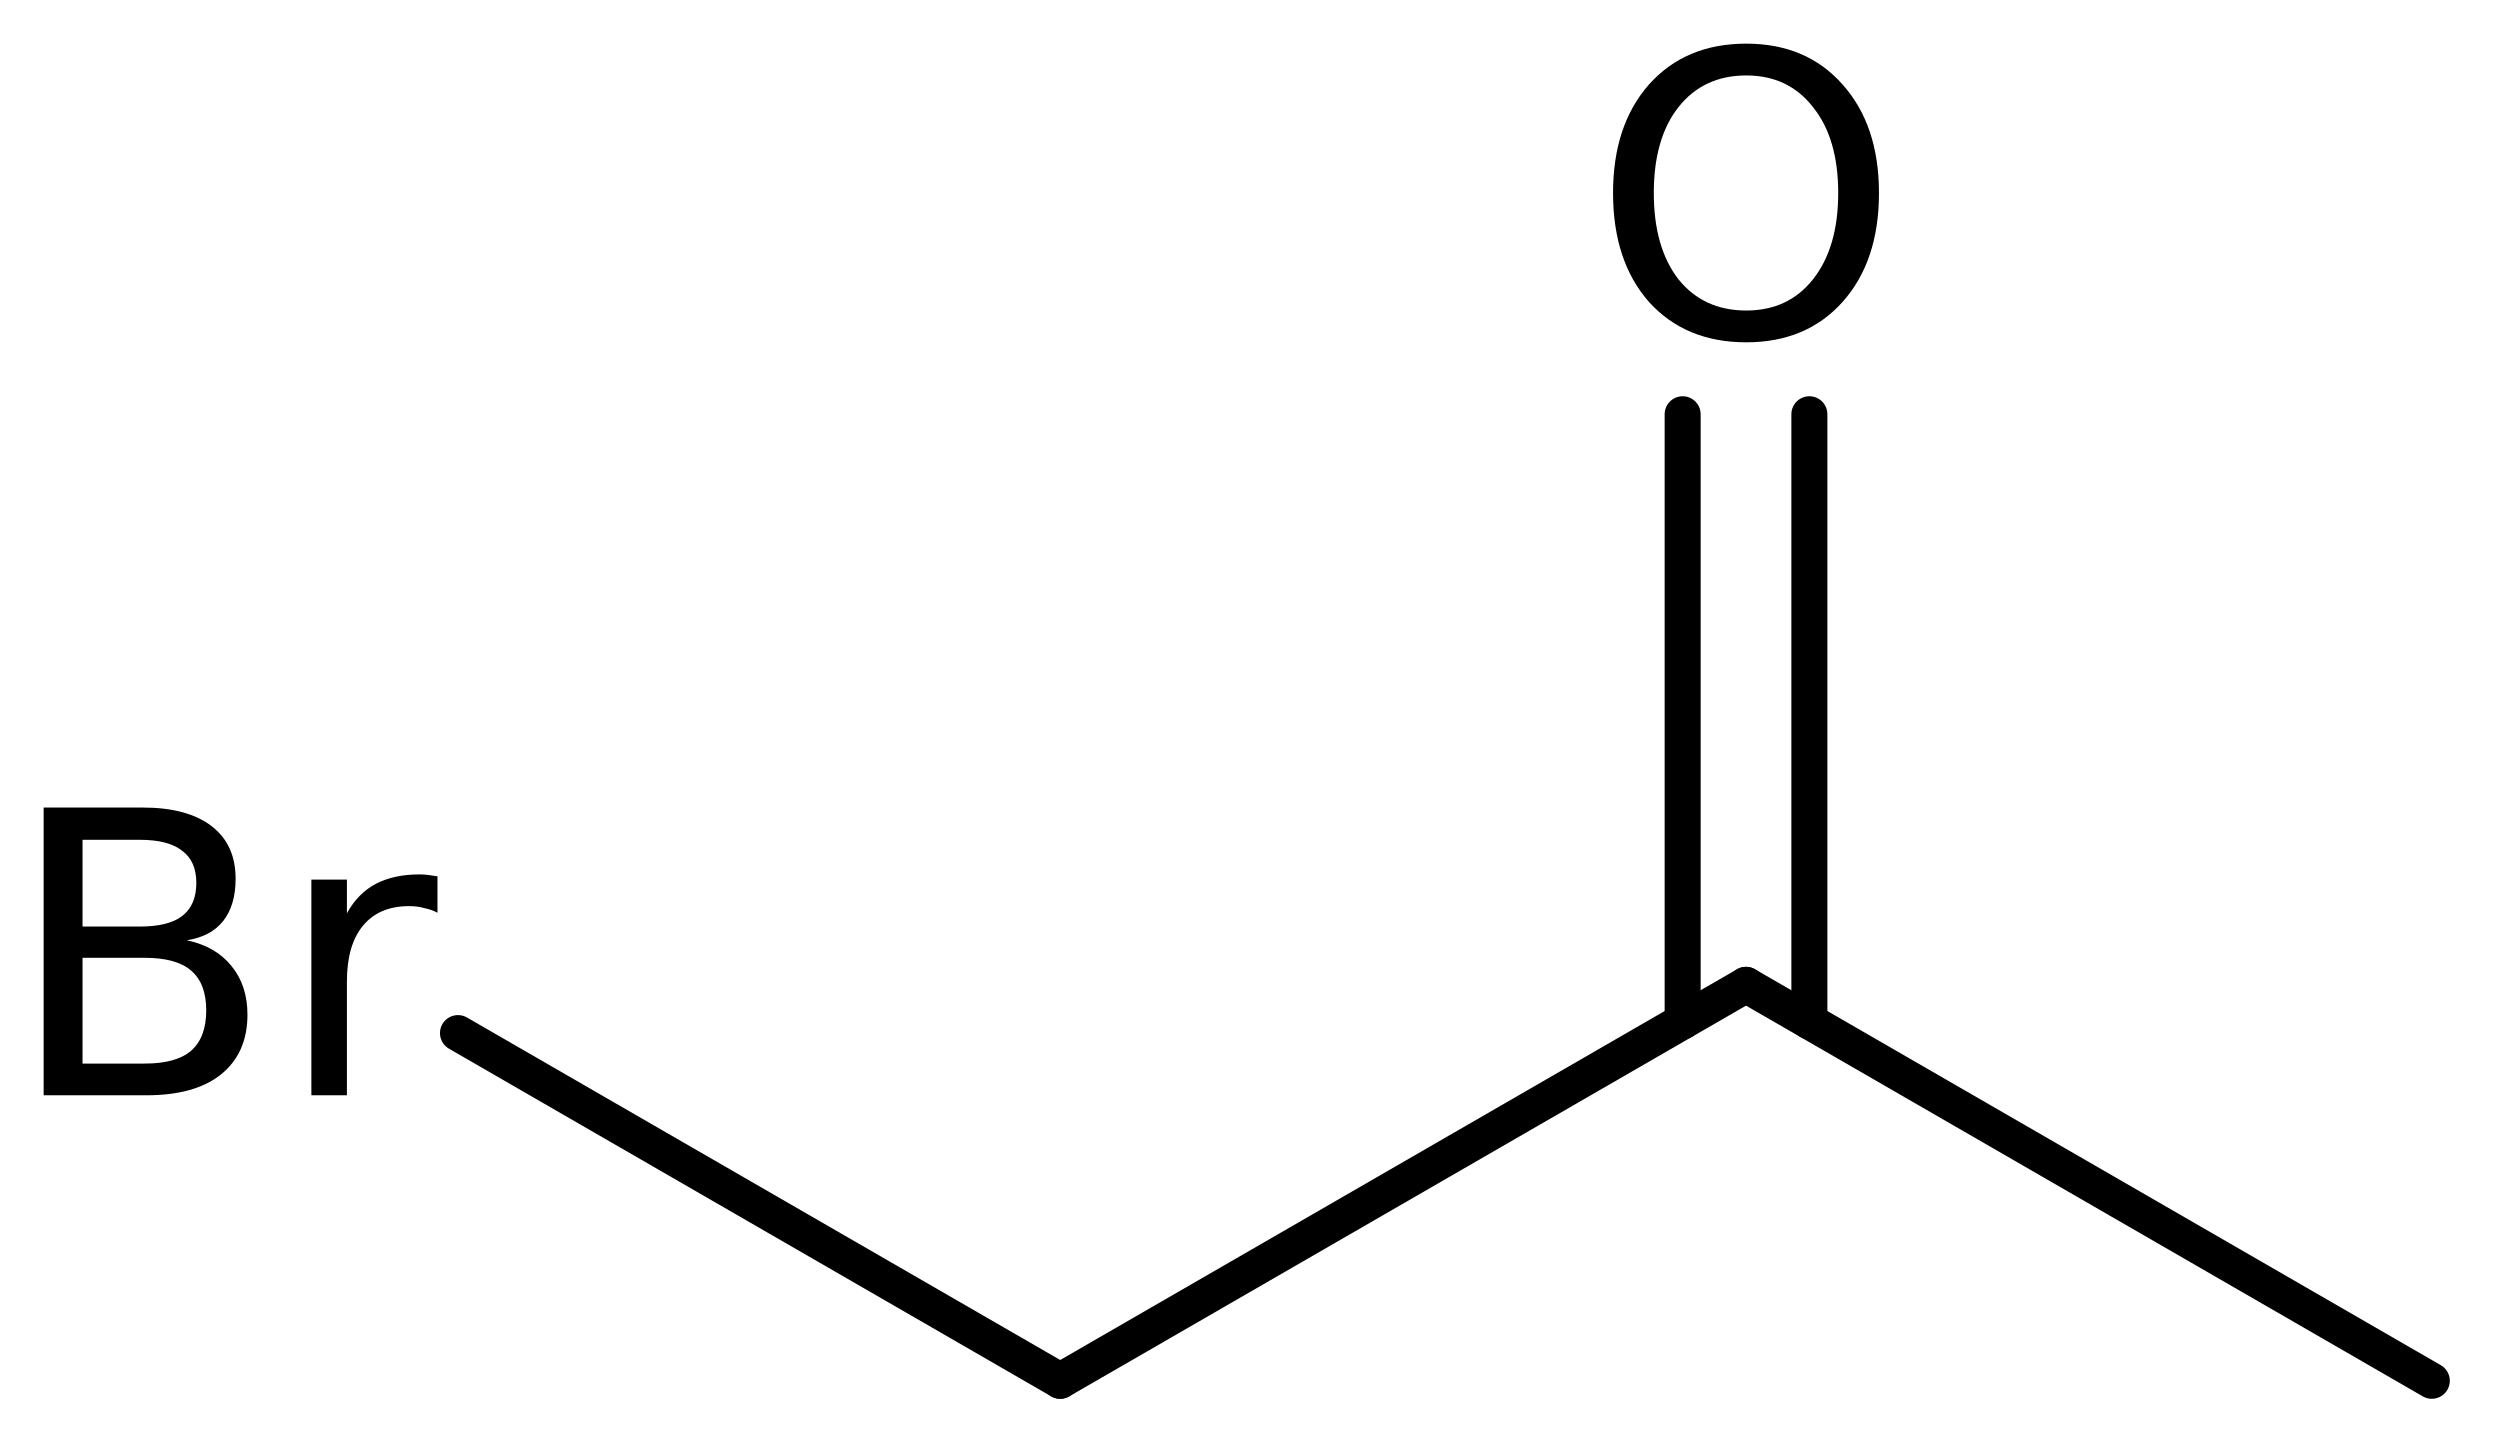
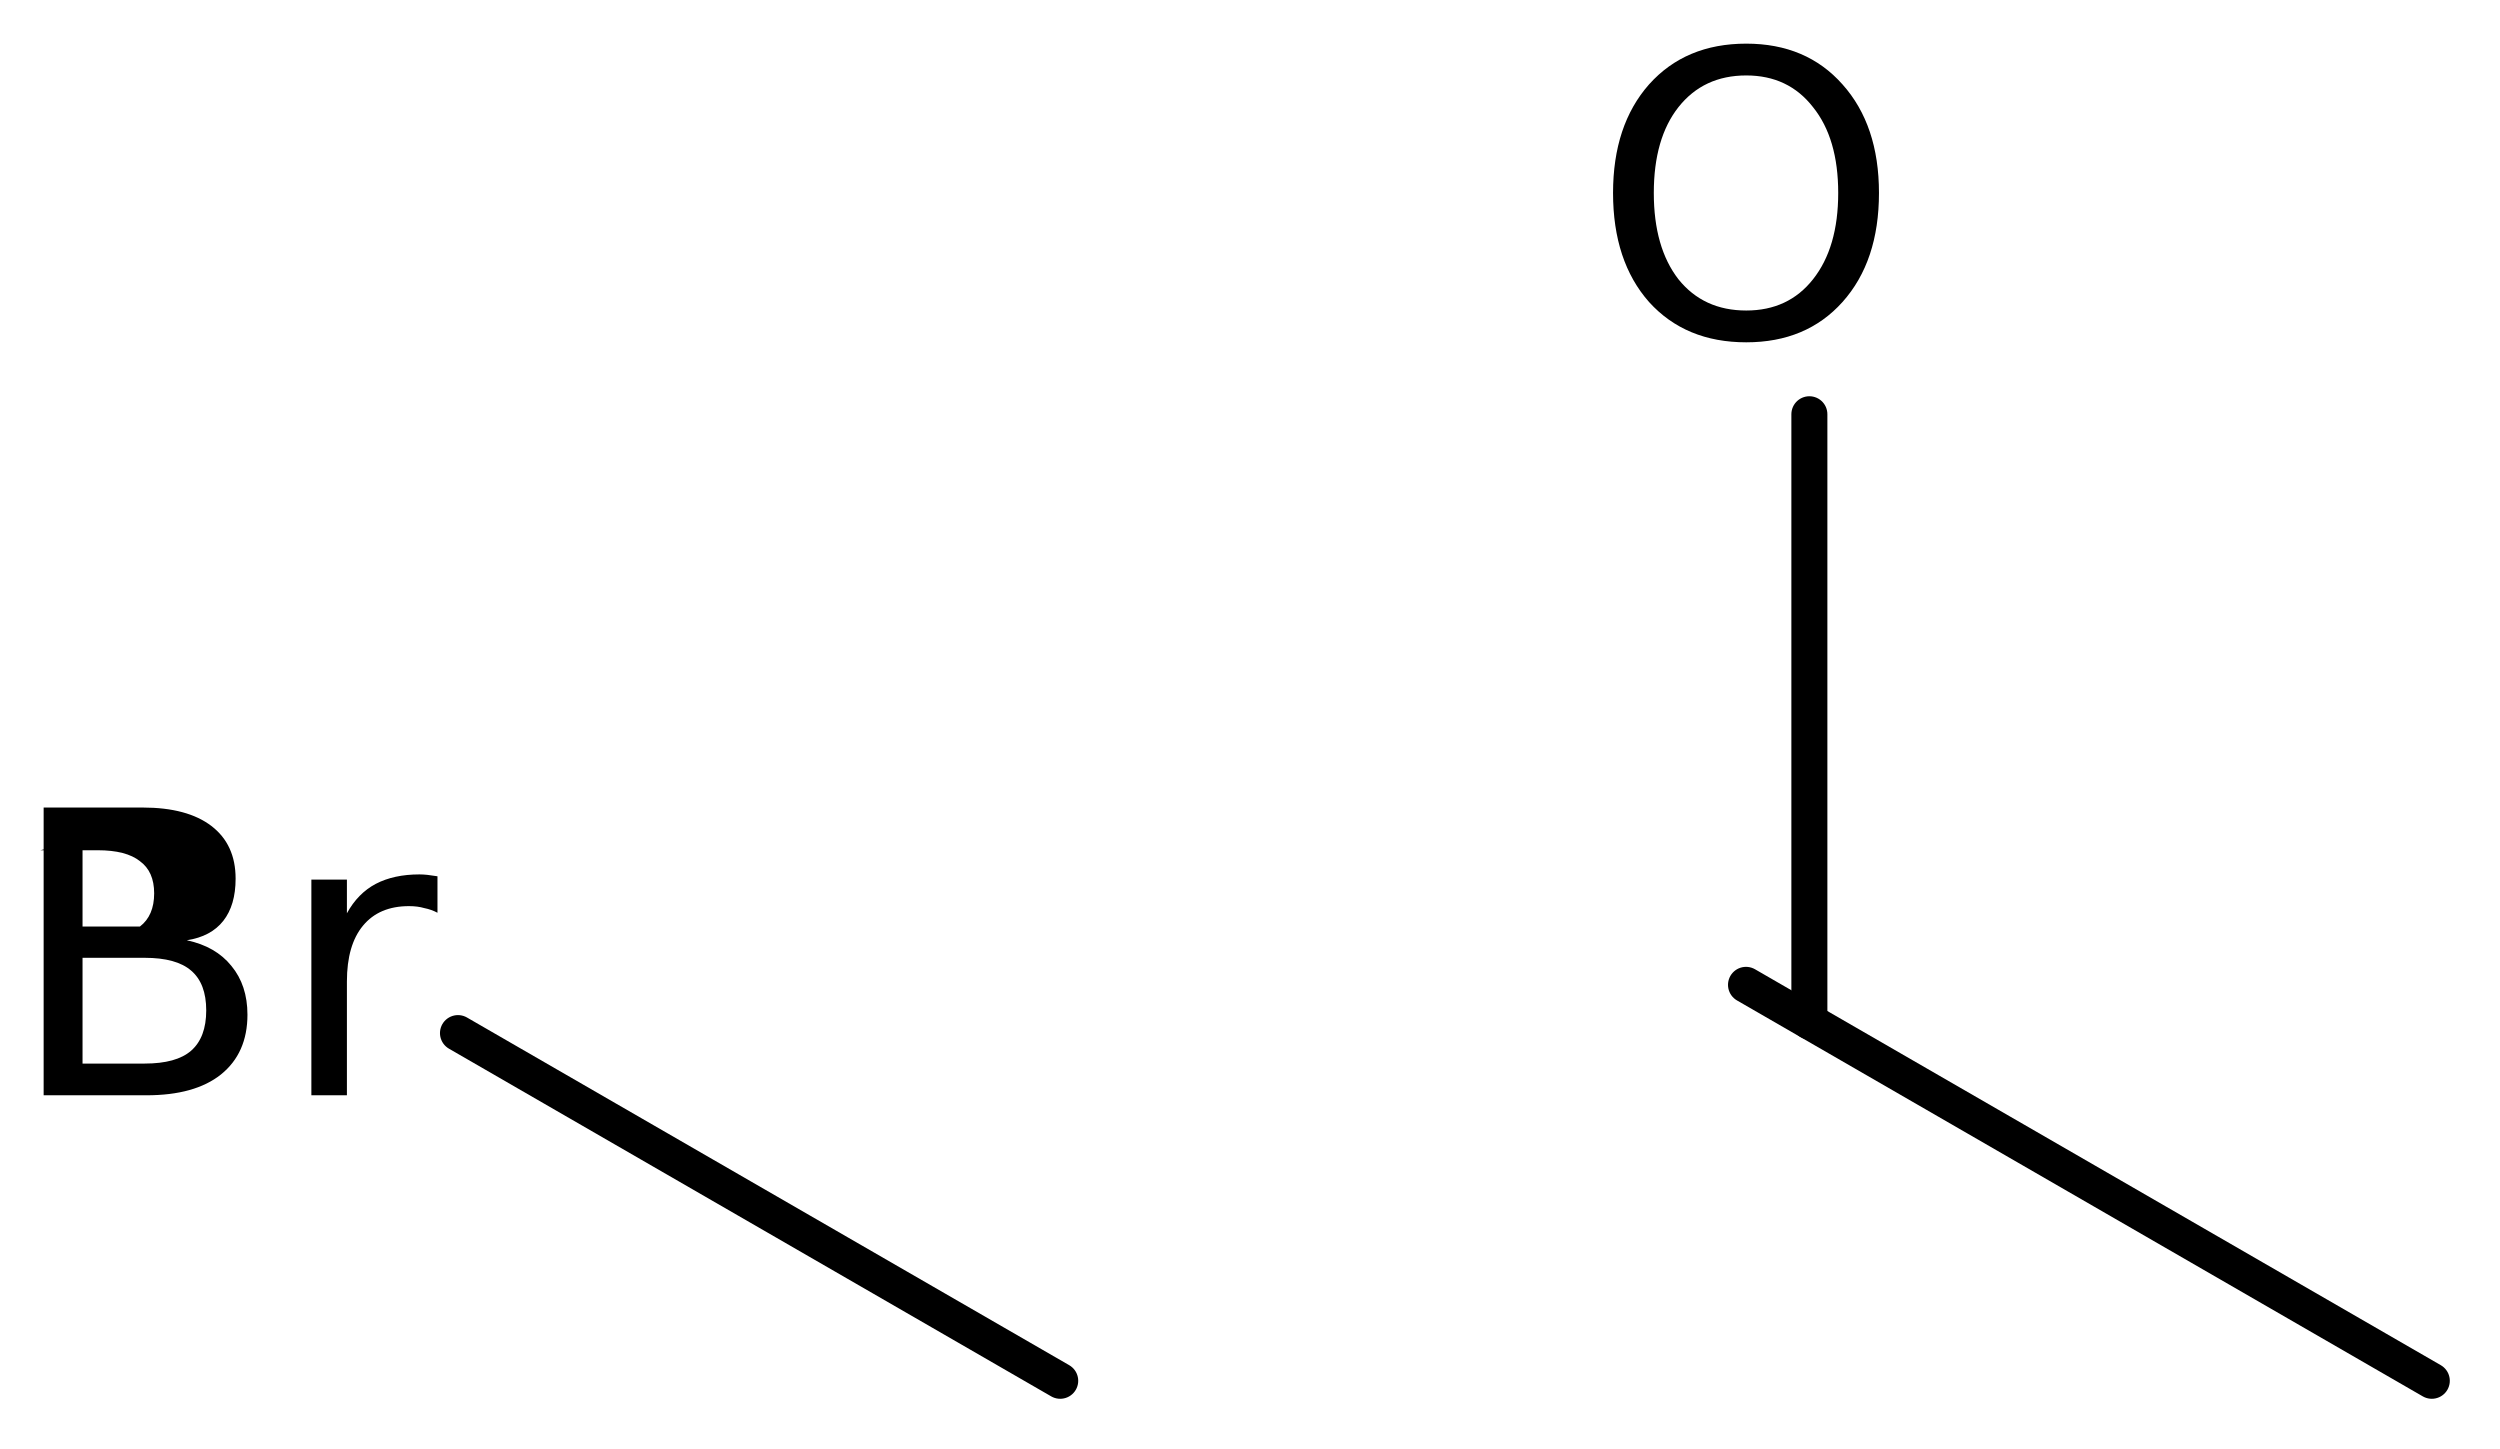
<svg xmlns="http://www.w3.org/2000/svg" version="1.2" width="32.076mm" height="18.591mm" viewBox="0 0 32.076 18.591">
  <desc>Generated by the Chemistry Development Kit (http://github.com/cdk)</desc>
  <g stroke-linecap="round" stroke-linejoin="round" stroke="#000000" stroke-width=".462" fill="#000000">
-     <rect x=".0" y=".0" width="33.0" height="19.0" fill="#FFFFFF" stroke="none" />
    <g id="mol1" class="mol">
      <line id="mol1bnd1" class="bond" x1="31.201" y1="17.716" x2="22.402" y2="12.636" />
      <g id="mol1bnd2" class="bond">
-         <line x1="21.589" y1="13.105" x2="21.589" y2="5.315" />
        <line x1="23.215" y1="13.105" x2="23.215" y2="5.315" />
      </g>
-       <line id="mol1bnd3" class="bond" x1="22.402" y1="12.636" x2="13.603" y2="17.716" />
      <line id="mol1bnd4" class="bond" x1="13.603" y1="17.716" x2="5.876" y2="13.255" />
      <path id="mol1atm3" class="atom" d="M22.405 .968q-.548 -.0 -.87 .407q-.316 .401 -.316 1.101q-.0 .699 .316 1.107q.322 .401 .87 .401q.541 .0 .857 -.401q.323 -.408 .323 -1.107q-.0 -.7 -.323 -1.101q-.316 -.407 -.857 -.407zM22.405 .56q.772 .0 1.235 .523q.468 .523 .468 1.393q-.0 .876 -.468 1.399q-.463 .517 -1.235 .517q-.779 -.0 -1.247 -.517q-.462 -.523 -.462 -1.399q-.0 -.87 .462 -1.393q.468 -.523 1.247 -.523z" stroke="none" />
-       <path id="mol1atm5" class="atom" d="M1.059 12.289v1.357h.797q.407 -.0 .596 -.165q.194 -.17 .194 -.517q.0 -.346 -.194 -.511q-.189 -.164 -.596 -.164h-.797zM1.059 10.775v1.113h.736q.365 -.0 .541 -.134q.183 -.14 .183 -.426q-.0 -.28 -.183 -.413q-.176 -.14 -.541 -.14h-.736zM.56 10.361h1.271q.572 .0 .882 .237q.31 .238 .31 .675q.0 .341 -.158 .542q-.158 .201 -.468 .249q.371 .079 .572 .329q.206 .249 .206 .626q.0 .493 -.34 .767q-.335 .267 -.955 .267h-1.32v-3.692zM5.613 11.711q-.079 -.042 -.17 -.06q-.085 -.025 -.195 -.025q-.383 .0 -.59 .25q-.207 .249 -.207 .717v1.46h-.456v-2.767h.456v.432q.14 -.256 .371 -.378q.232 -.121 .56 -.121q.049 -.0 .103 .006q.055 .006 .128 .018v.468z" stroke="none" />
+       <path id="mol1atm5" class="atom" d="M1.059 12.289v1.357h.797q.407 -.0 .596 -.165q.194 -.17 .194 -.517q.0 -.346 -.194 -.511q-.189 -.164 -.596 -.164h-.797zM1.059 10.775v1.113h.736q.183 -.14 .183 -.426q-.0 -.28 -.183 -.413q-.176 -.14 -.541 -.14h-.736zM.56 10.361h1.271q.572 .0 .882 .237q.31 .238 .31 .675q.0 .341 -.158 .542q-.158 .201 -.468 .249q.371 .079 .572 .329q.206 .249 .206 .626q.0 .493 -.34 .767q-.335 .267 -.955 .267h-1.32v-3.692zM5.613 11.711q-.079 -.042 -.17 -.06q-.085 -.025 -.195 -.025q-.383 .0 -.59 .25q-.207 .249 -.207 .717v1.46h-.456v-2.767h.456v.432q.14 -.256 .371 -.378q.232 -.121 .56 -.121q.049 -.0 .103 .006q.055 .006 .128 .018v.468z" stroke="none" />
    </g>
  </g>
</svg>